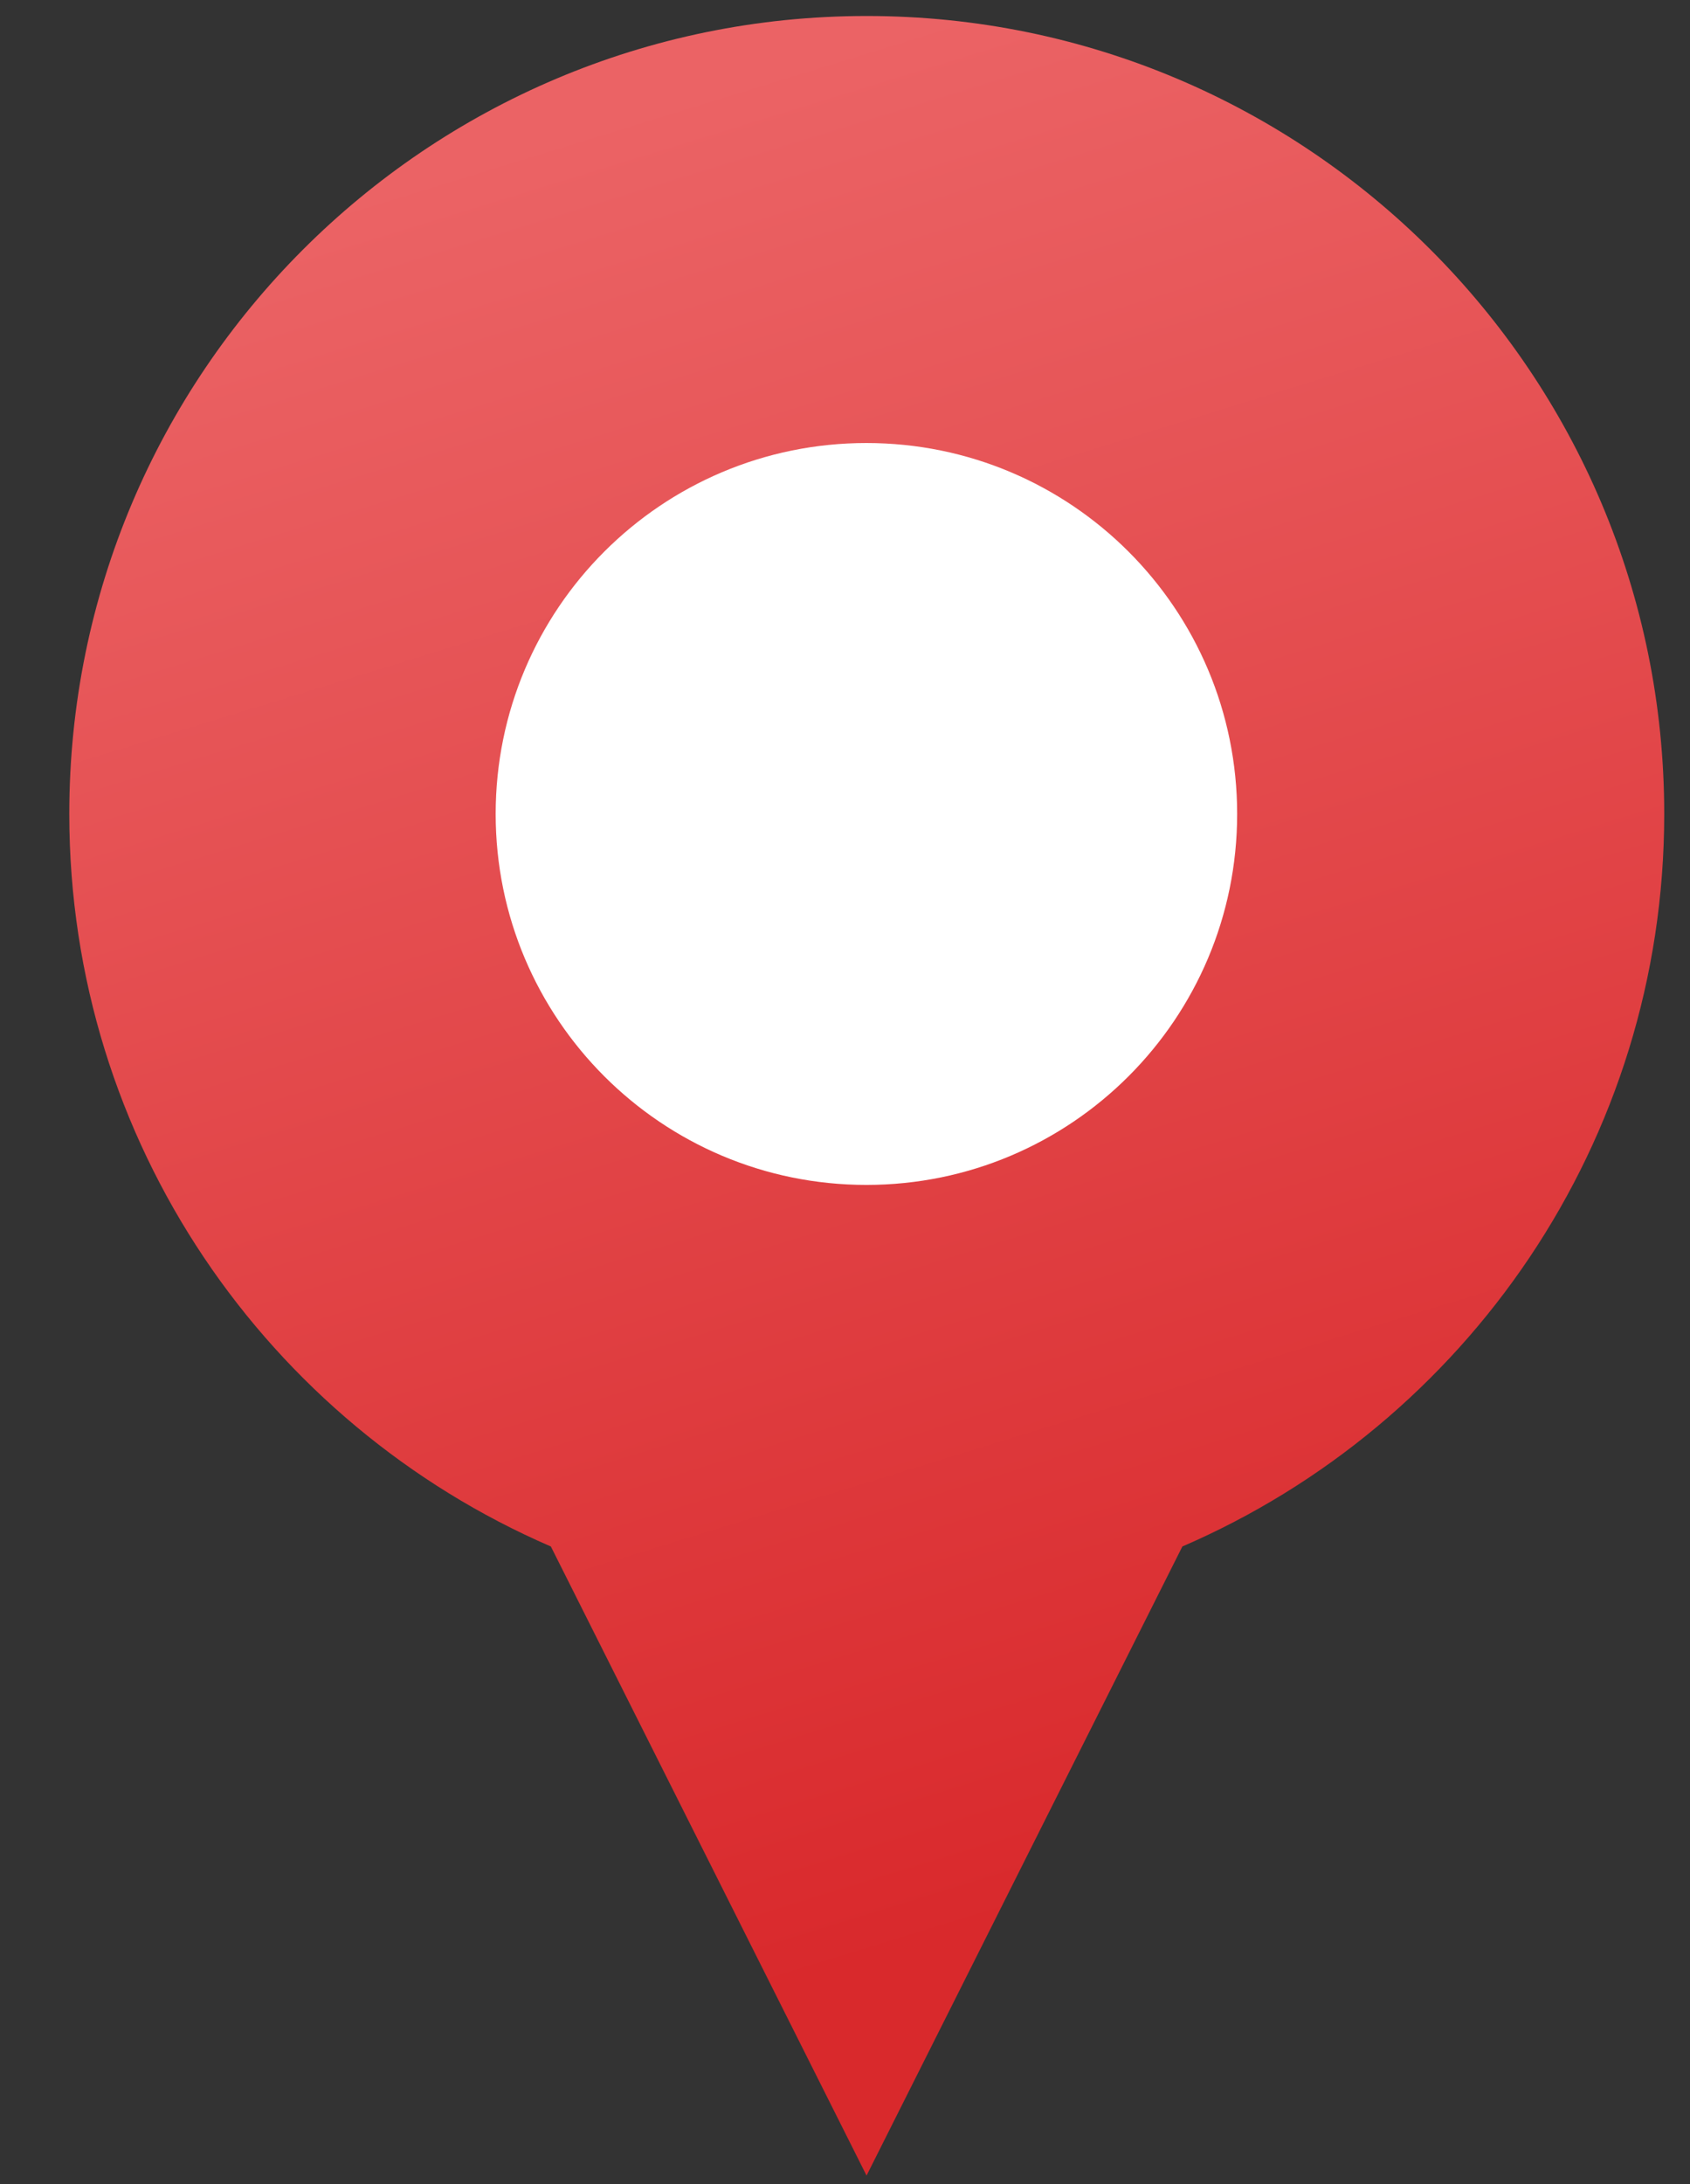
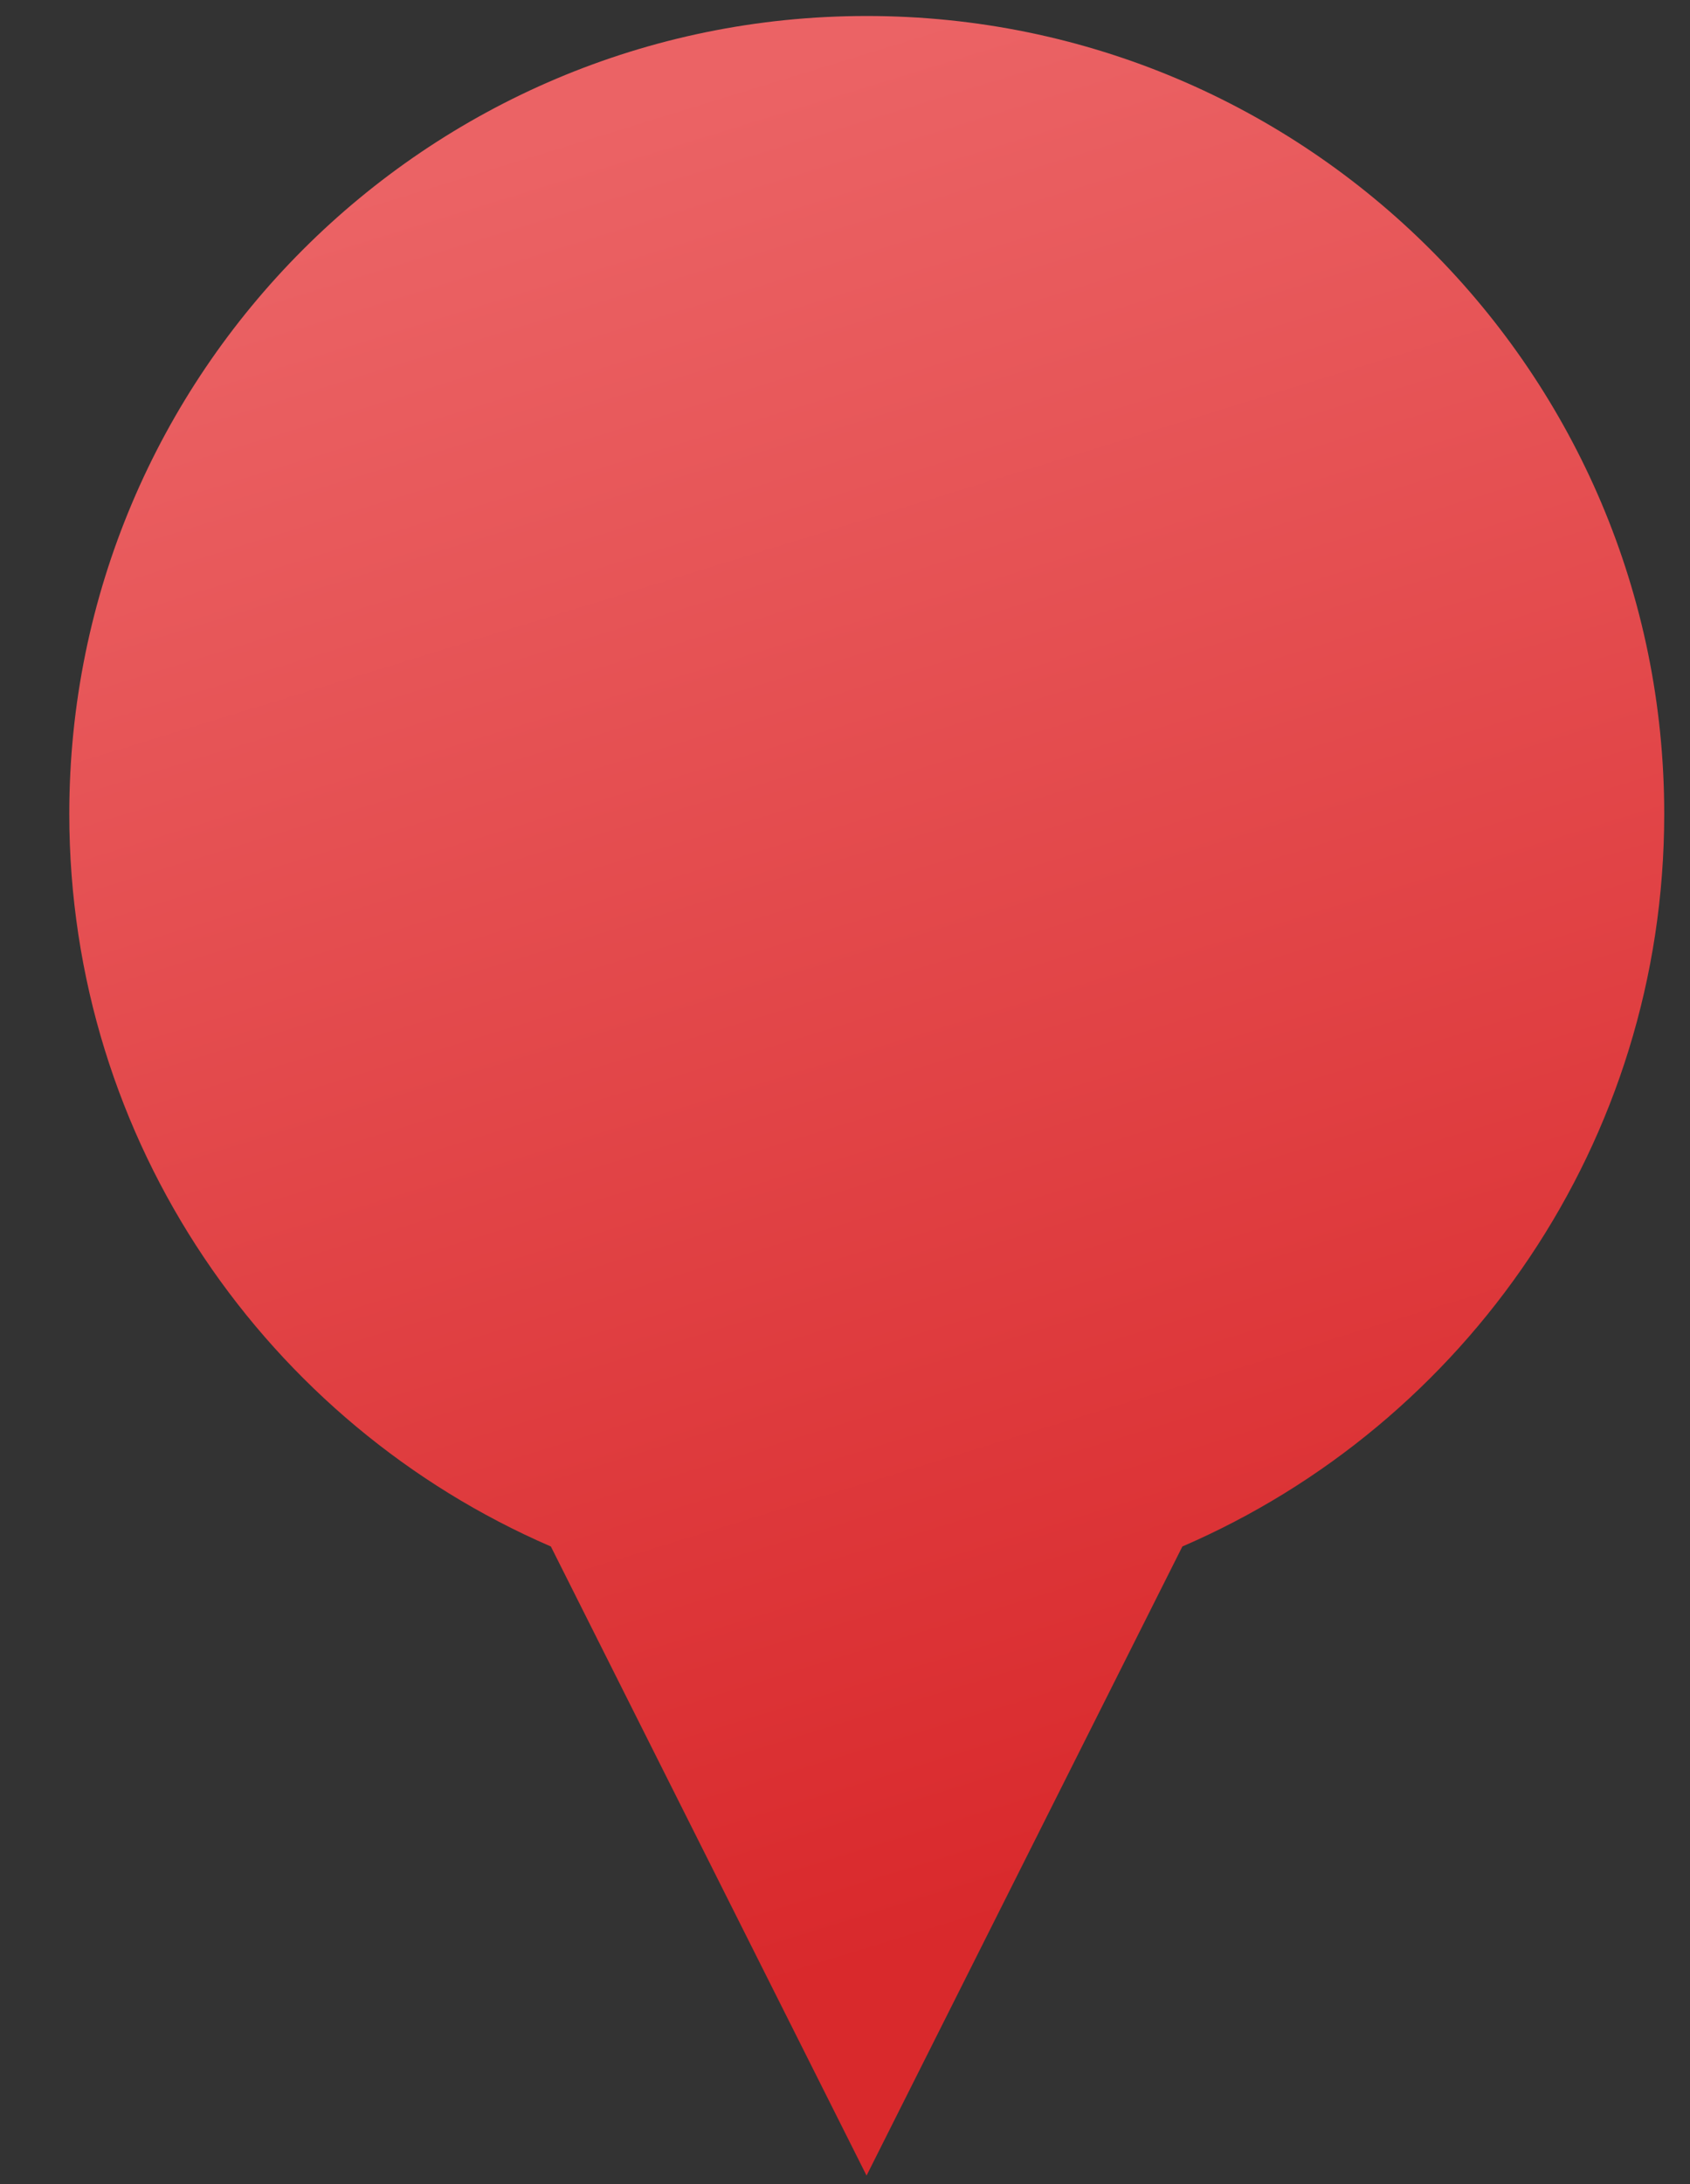
<svg xmlns="http://www.w3.org/2000/svg" width="24" height="31" viewBox="0 0 24 31" fill="none">
  <rect x="0" y="0" width="24" height="31" fill="#333333" stroke="none" />
  <path d="M23.634 11.552C23.634 5.298 18.562 0.227 12.308 0.227C6.055 0.227 0.984 5.298 0.984 11.552C0.984 16.213 3.802 20.212 7.823 21.95L12.306 30.879L16.791 21.95C20.815 20.212 23.634 16.213 23.634 11.552Z" fill="url(#paint0_linear_1714_16868)" />
-   <path d="M12.304 16.818C15.212 16.818 17.569 14.46 17.569 11.553C17.569 8.645 15.212 6.288 12.304 6.288C9.396 6.288 7.039 8.645 7.039 11.553C7.039 14.46 9.396 16.818 12.304 16.818Z" fill="white" />
  <defs>
    <linearGradient id="paint0_linear_1714_16868" x1="9.206" y1="1.486" x2="16.905" y2="26.463" gradientUnits="userSpaceOnUse">
      <stop stop-color="#EB6365" />
      <stop offset="1" stop-color="#D9292C" />
    </linearGradient>
  </defs>
</svg>